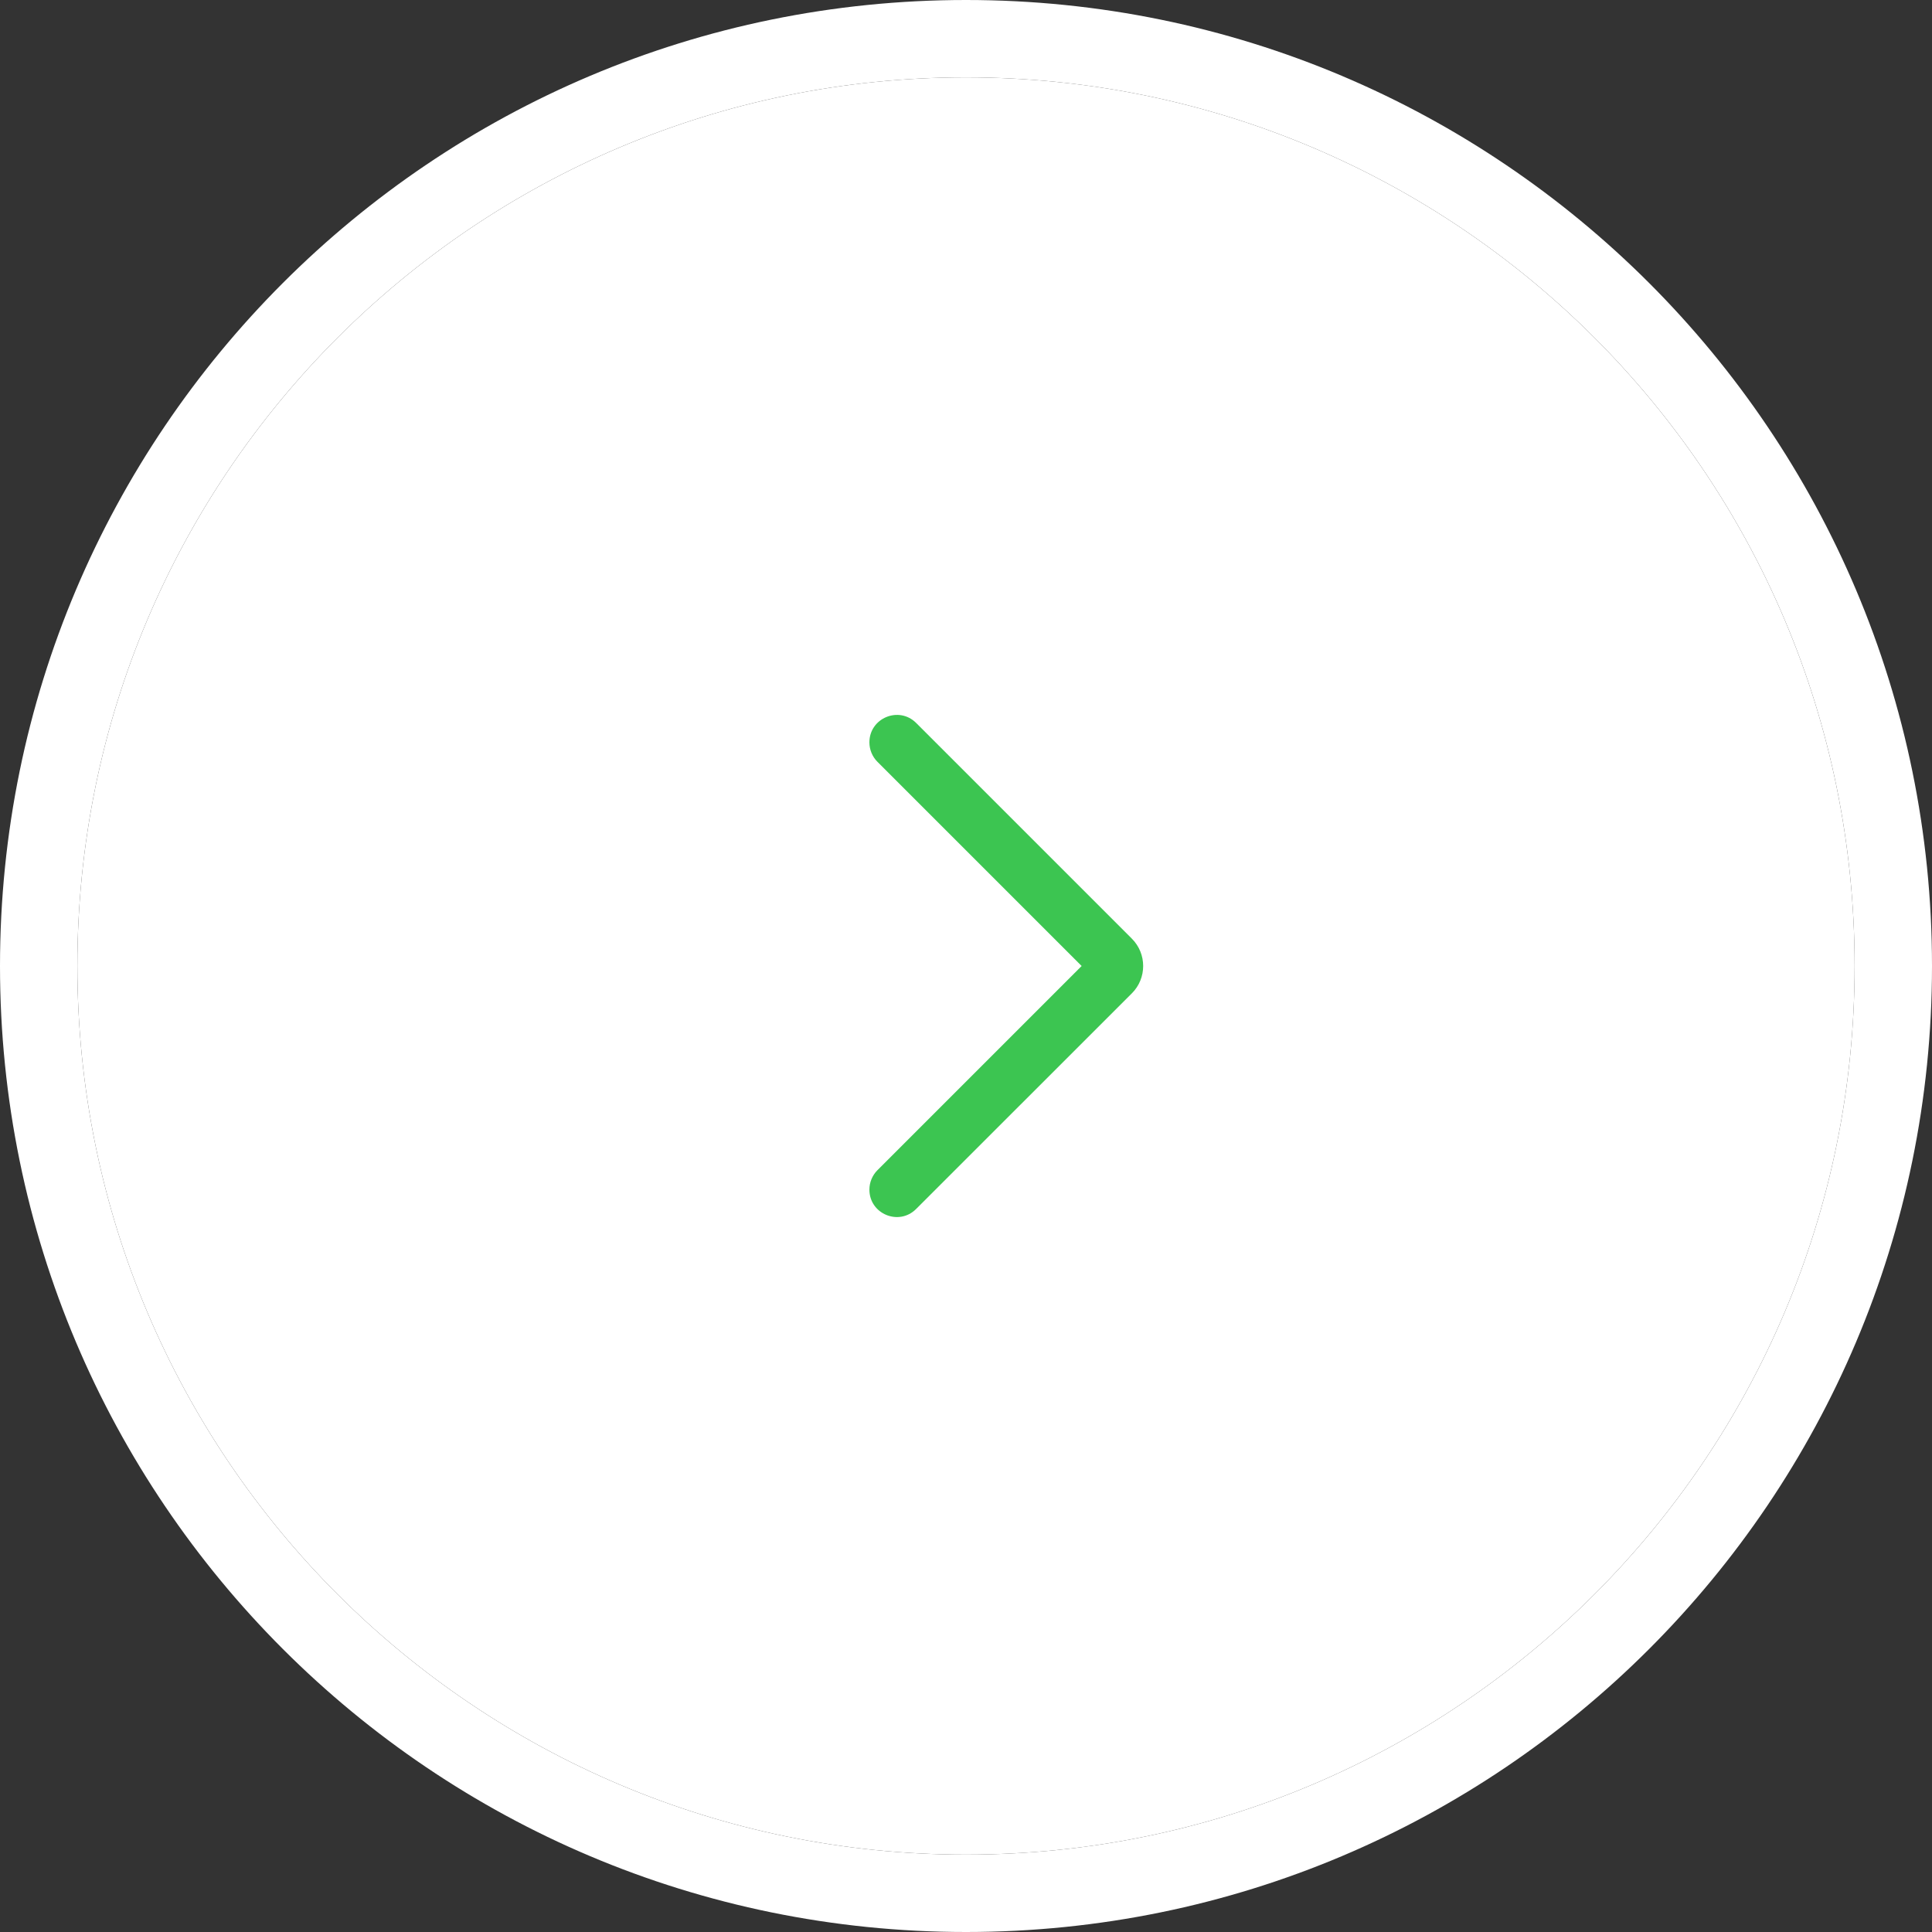
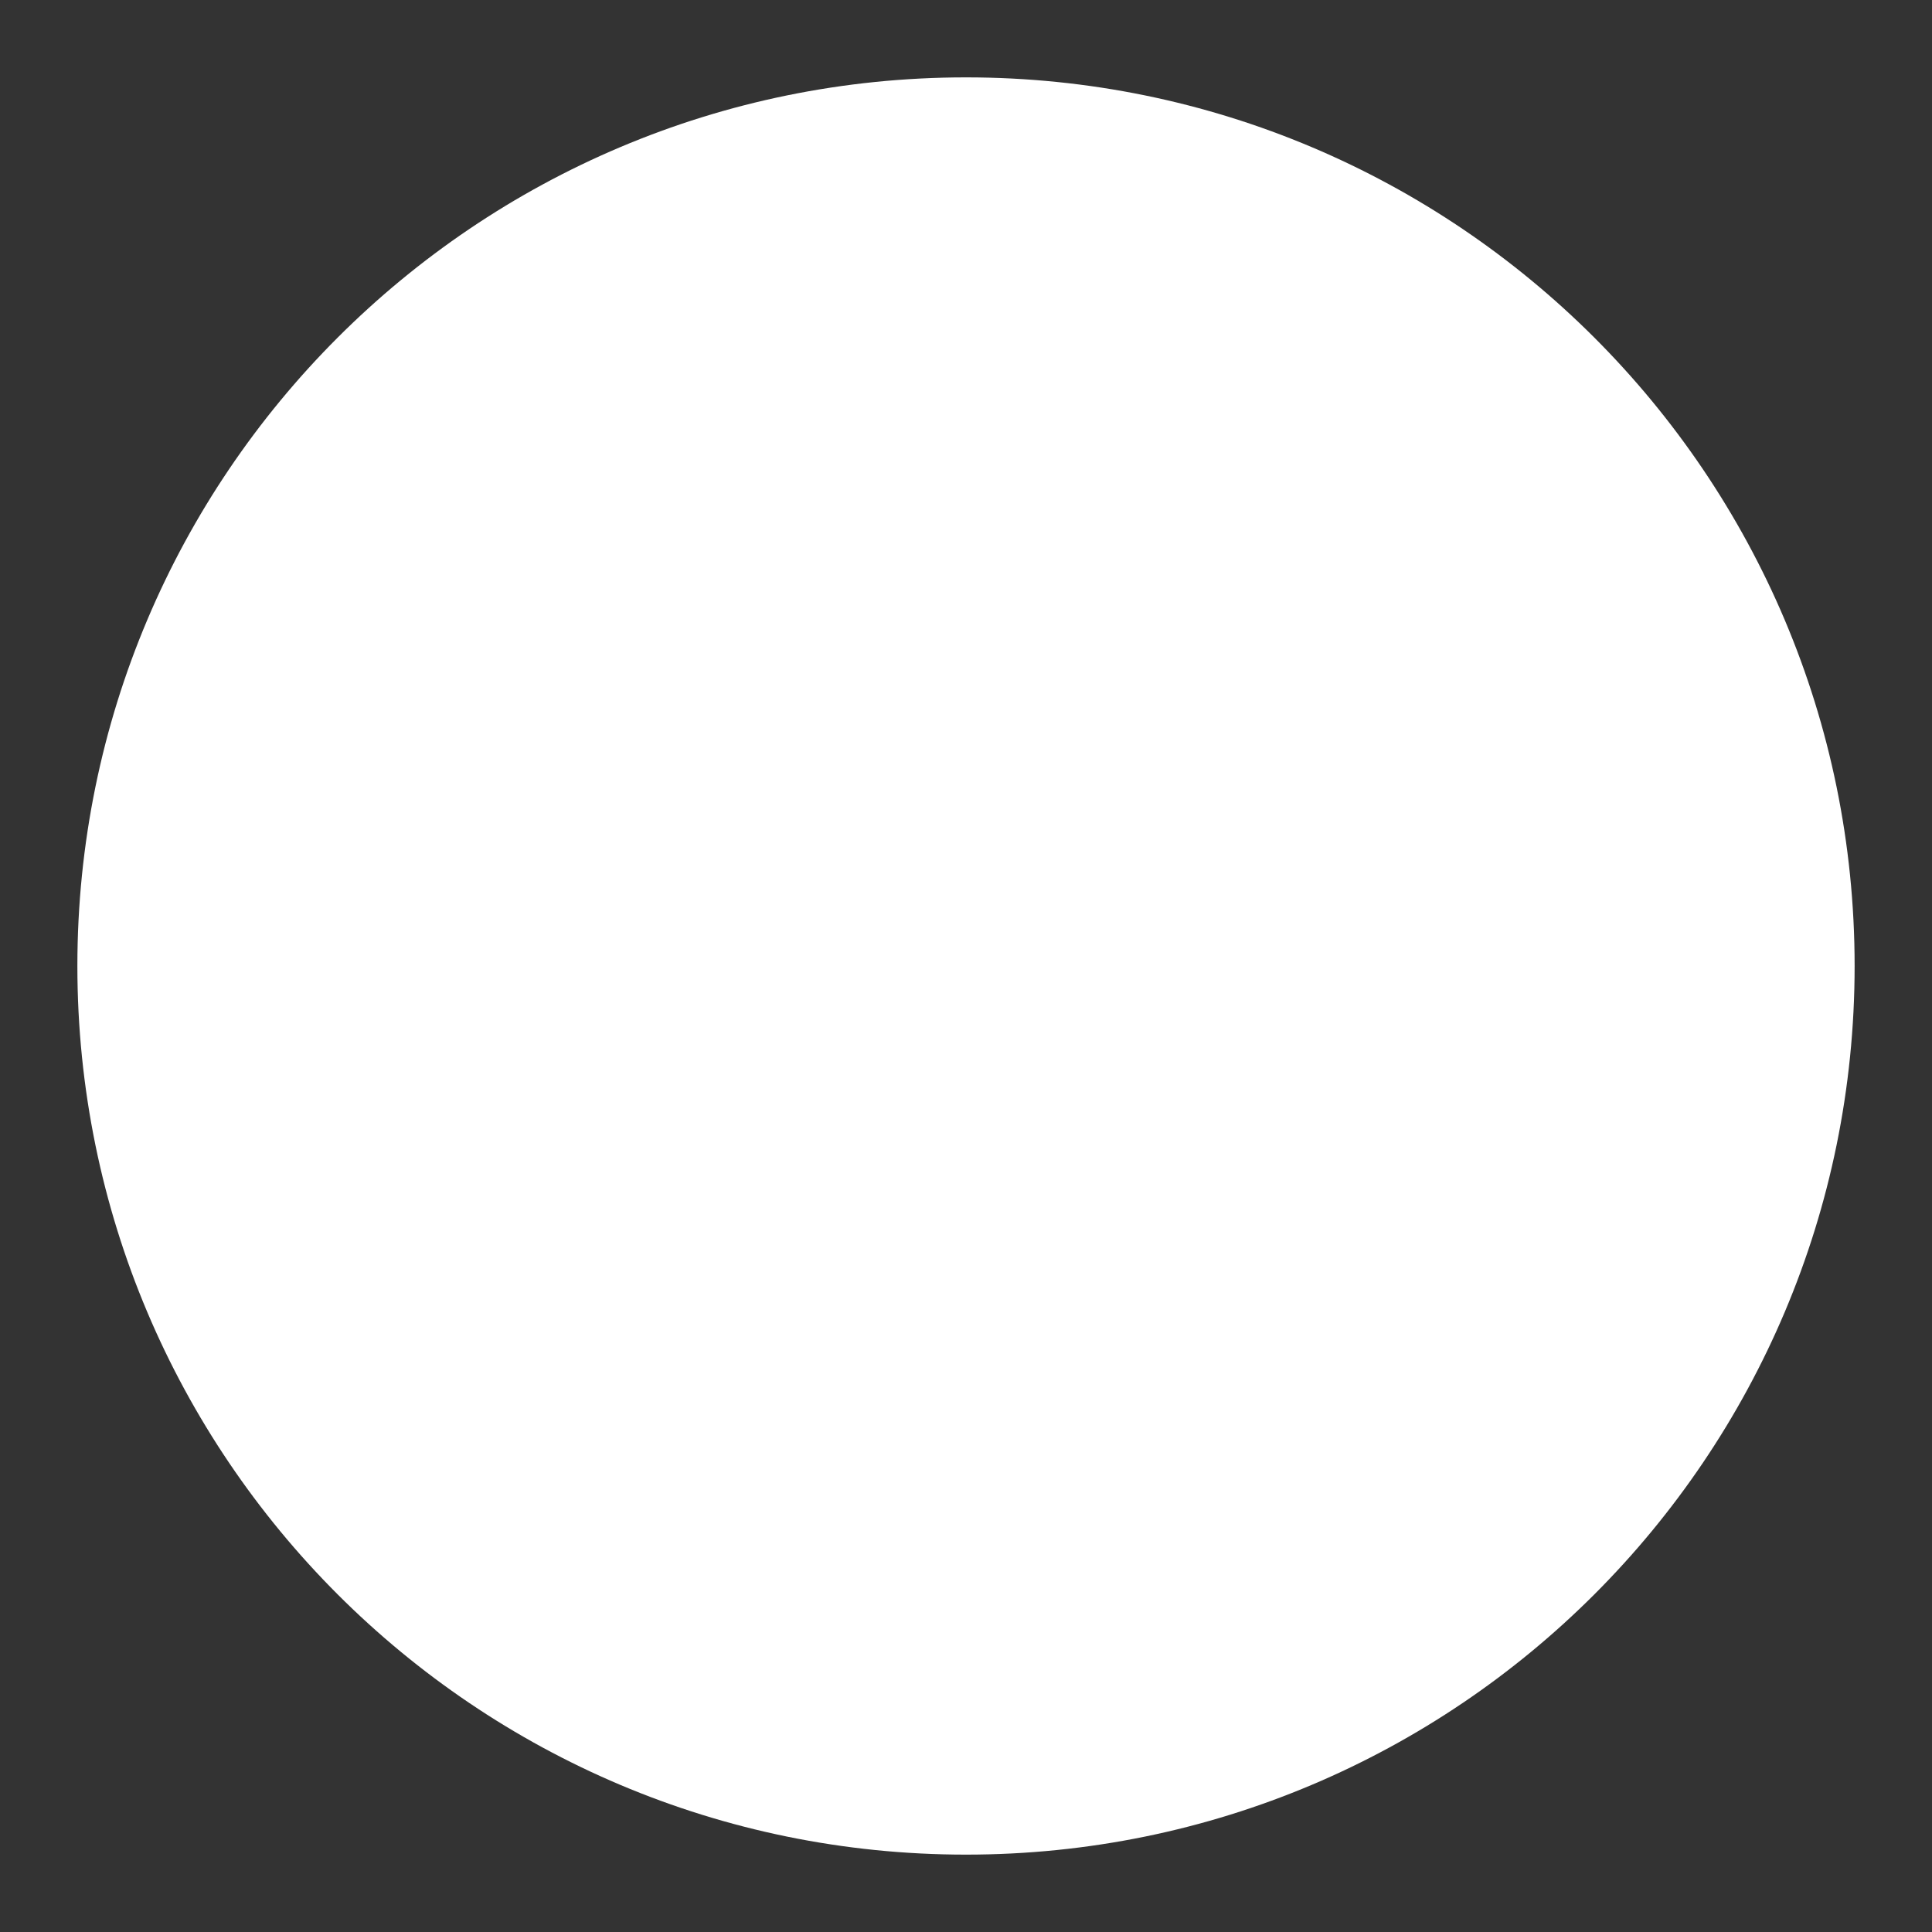
<svg xmlns="http://www.w3.org/2000/svg" width="20" height="20" viewBox="0 0 20 20" fill="none">
  <rect x="0" y="0" width="20" height="20" fill="#333333" stroke="none" />
-   <path fill-rule="evenodd" clip-rule="evenodd" d="M20 10C20 15.523 15.523 20 10 20C4.477 20 0 15.523 0 10C0 4.477 4.477 0 10 0C15.523 0 20 4.477 20 10ZM10 19.199C15.081 19.199 19.199 15.081 19.199 10C19.199 4.919 15.081 0.801 10 0.801C4.919 0.801 0.801 4.919 0.801 10C0.801 15.081 4.919 19.199 10 19.199Z" fill="white" />
  <path d="M19.199 10C19.199 15.081 15.081 19.199 10 19.199C4.919 19.199 0.801 15.081 0.801 10C0.801 4.919 4.919 0.801 10 0.801C15.081 0.801 19.199 4.919 19.199 10Z" fill="white" />
-   <path d="M11.197 10L9.083 12.114C9.03 12.167 9 12.24 9 12.315C9 12.568 9.306 12.694 9.484 12.515L11.717 10.283C11.873 10.127 11.873 9.873 11.717 9.717L9.484 7.484C9.306 7.306 9 7.432 9 7.685C9 7.76 9.03 7.833 9.083 7.886L11.197 10Z" fill="#3CC551" />
</svg>